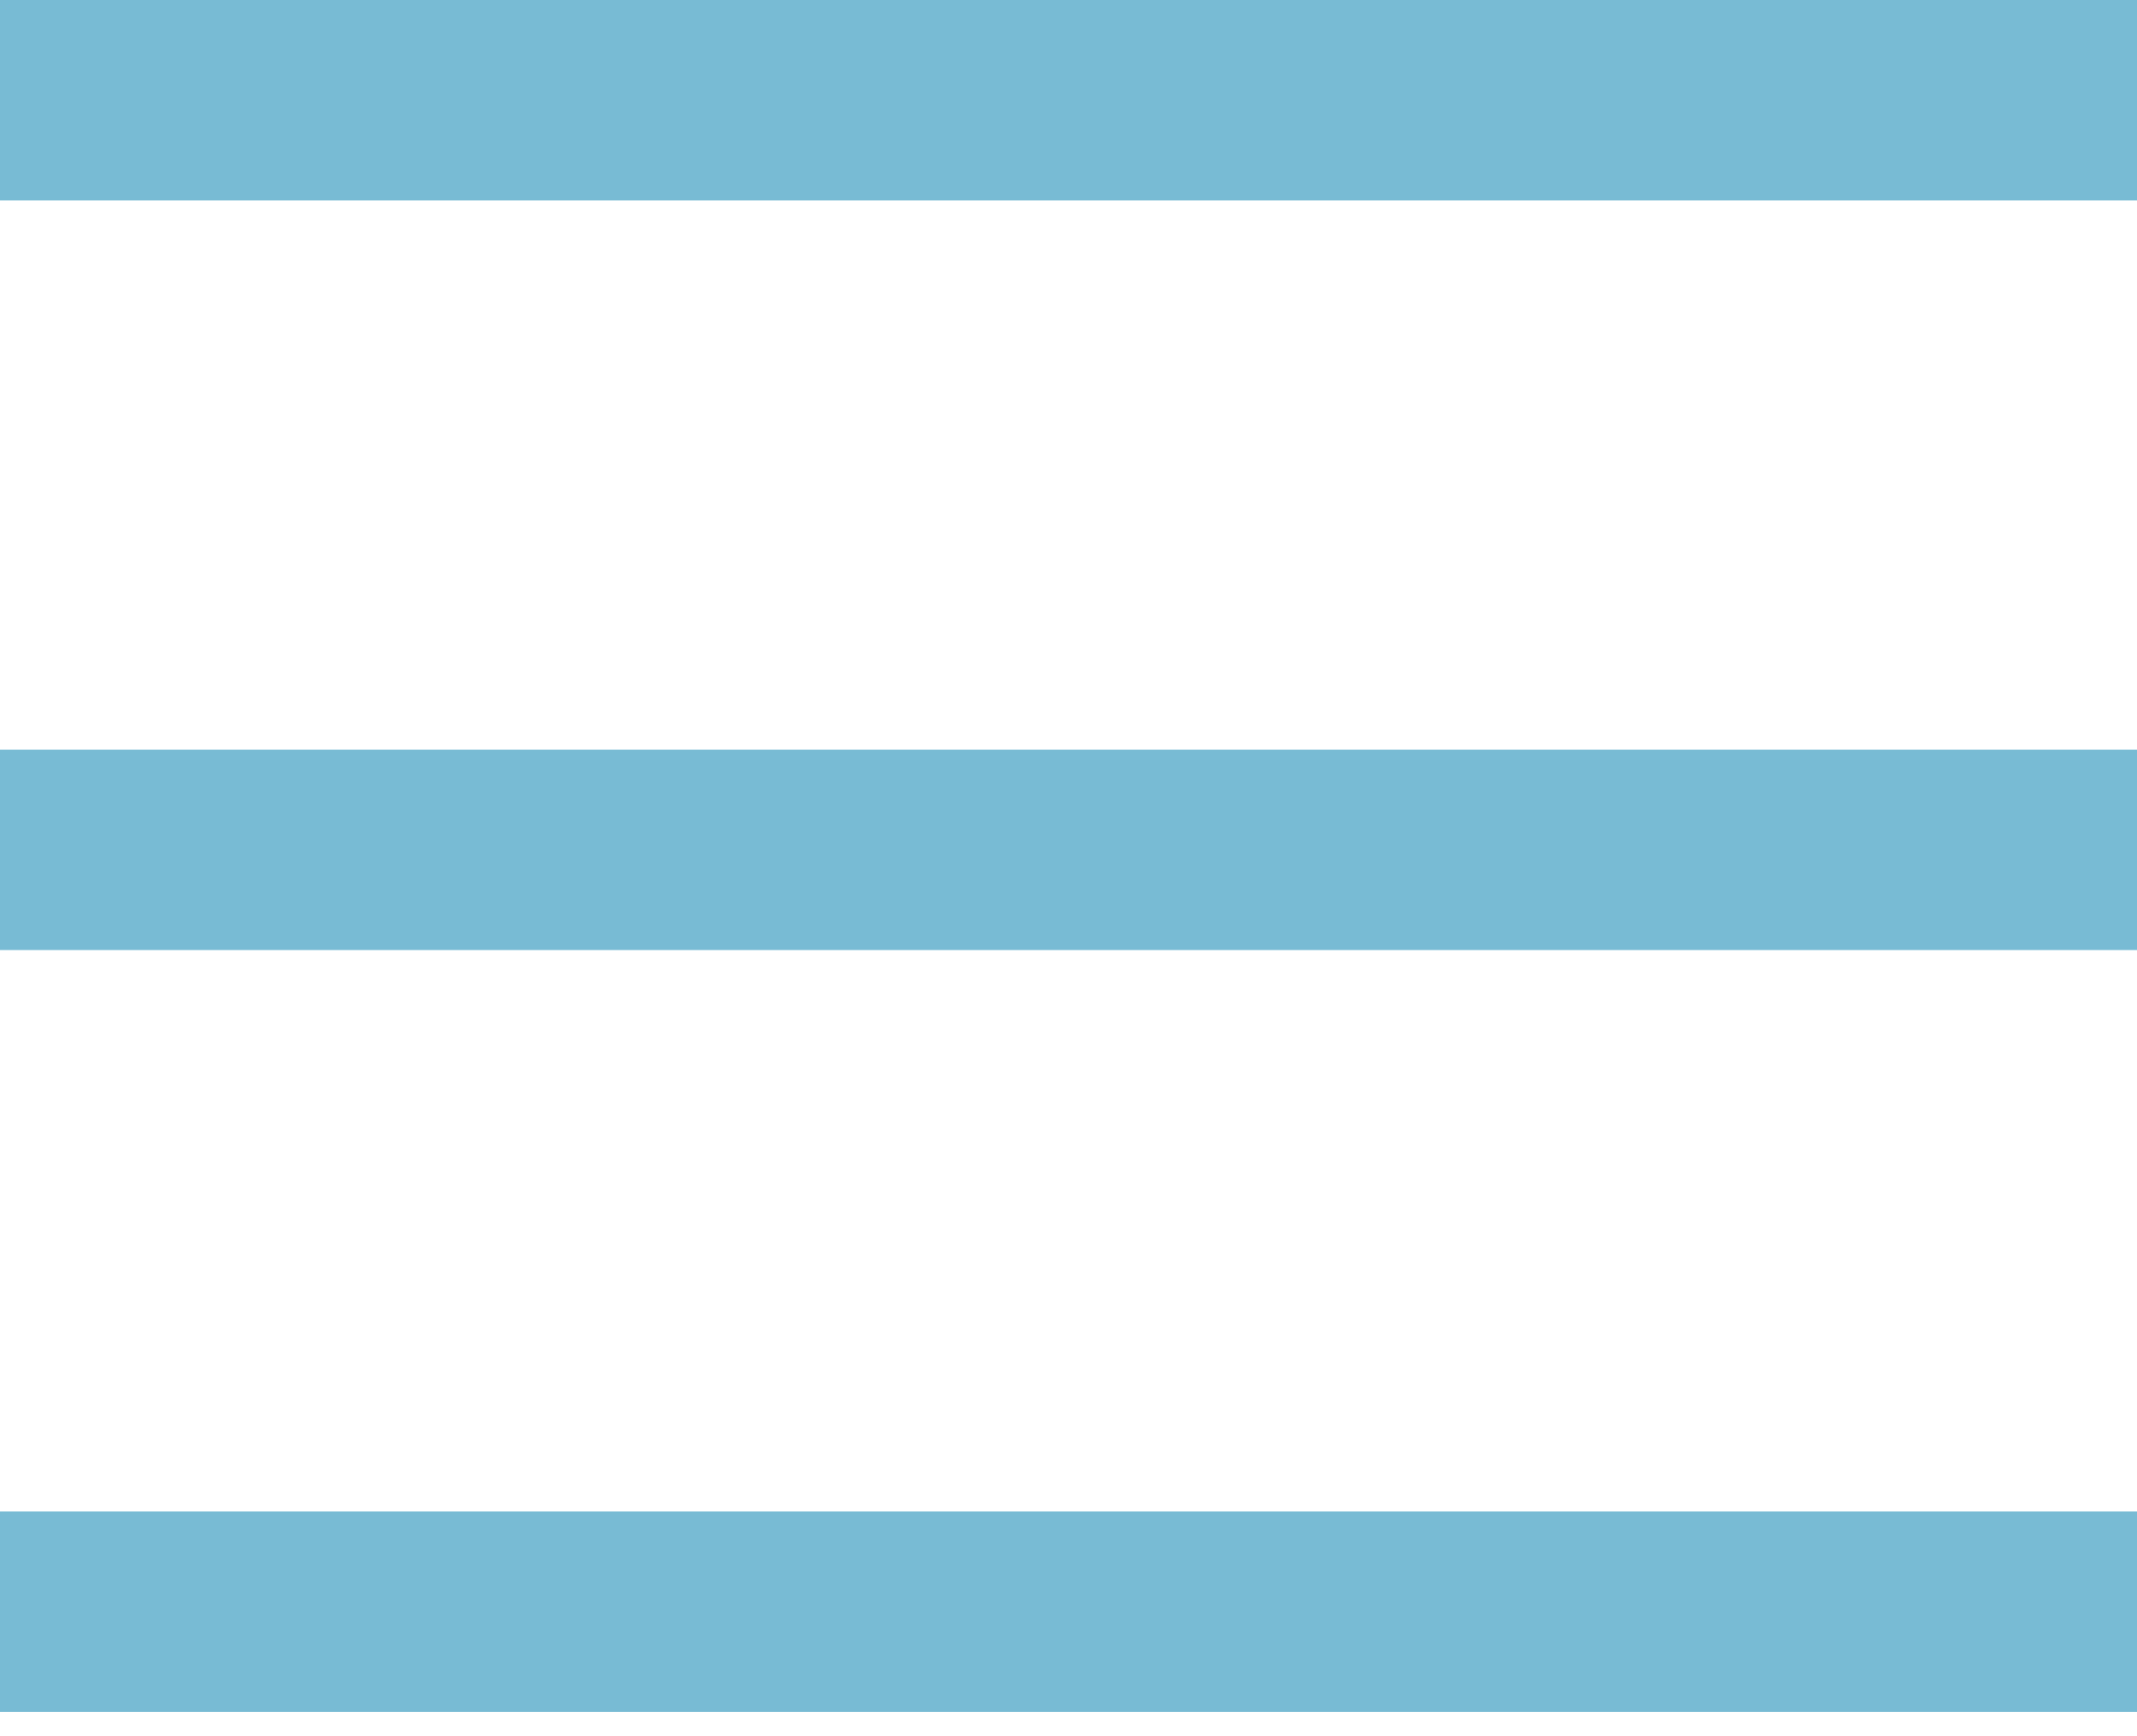
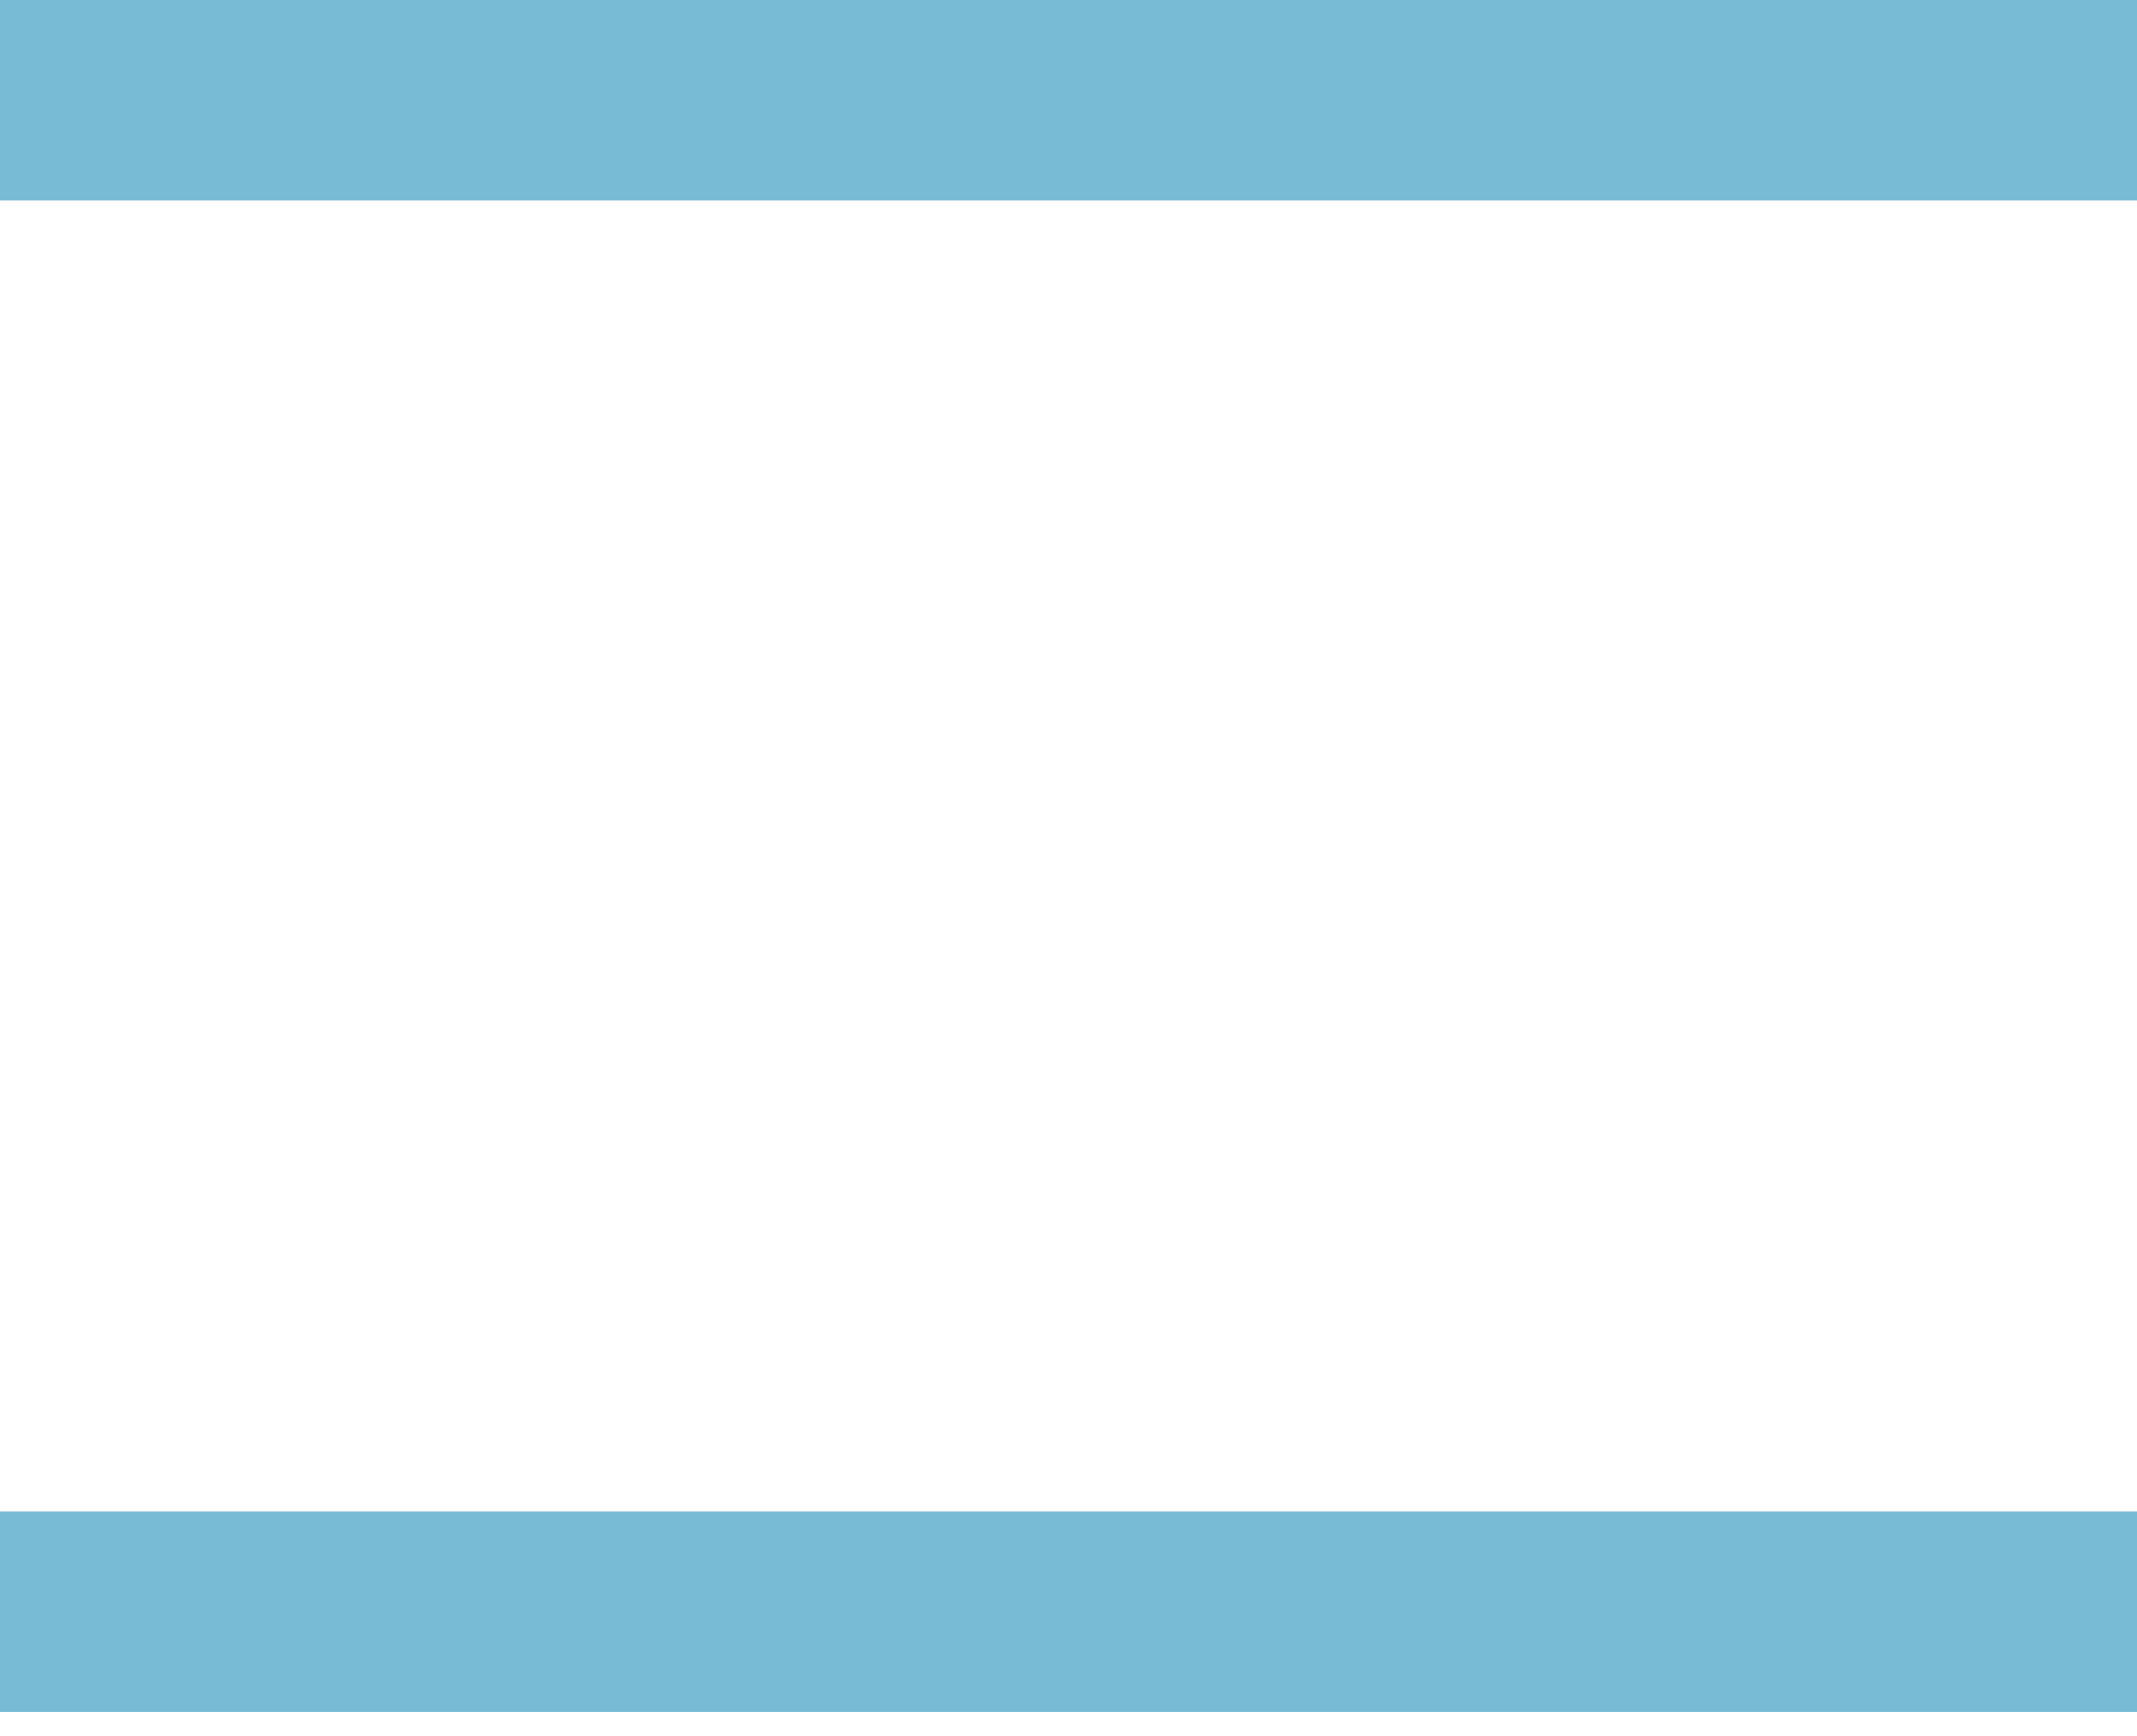
<svg xmlns="http://www.w3.org/2000/svg" width="32" height="26" viewBox="0 0 32 26" fill="none">
  <path d="M32 0H0V3.001H32V0Z" fill="#78BBD4" />
-   <path d="M32 11.226H0V14.227H32V11.226Z" fill="#78BBD4" />
  <path d="M32 22.635H0V25.637H32V22.635Z" fill="#78BBD4" />
</svg>